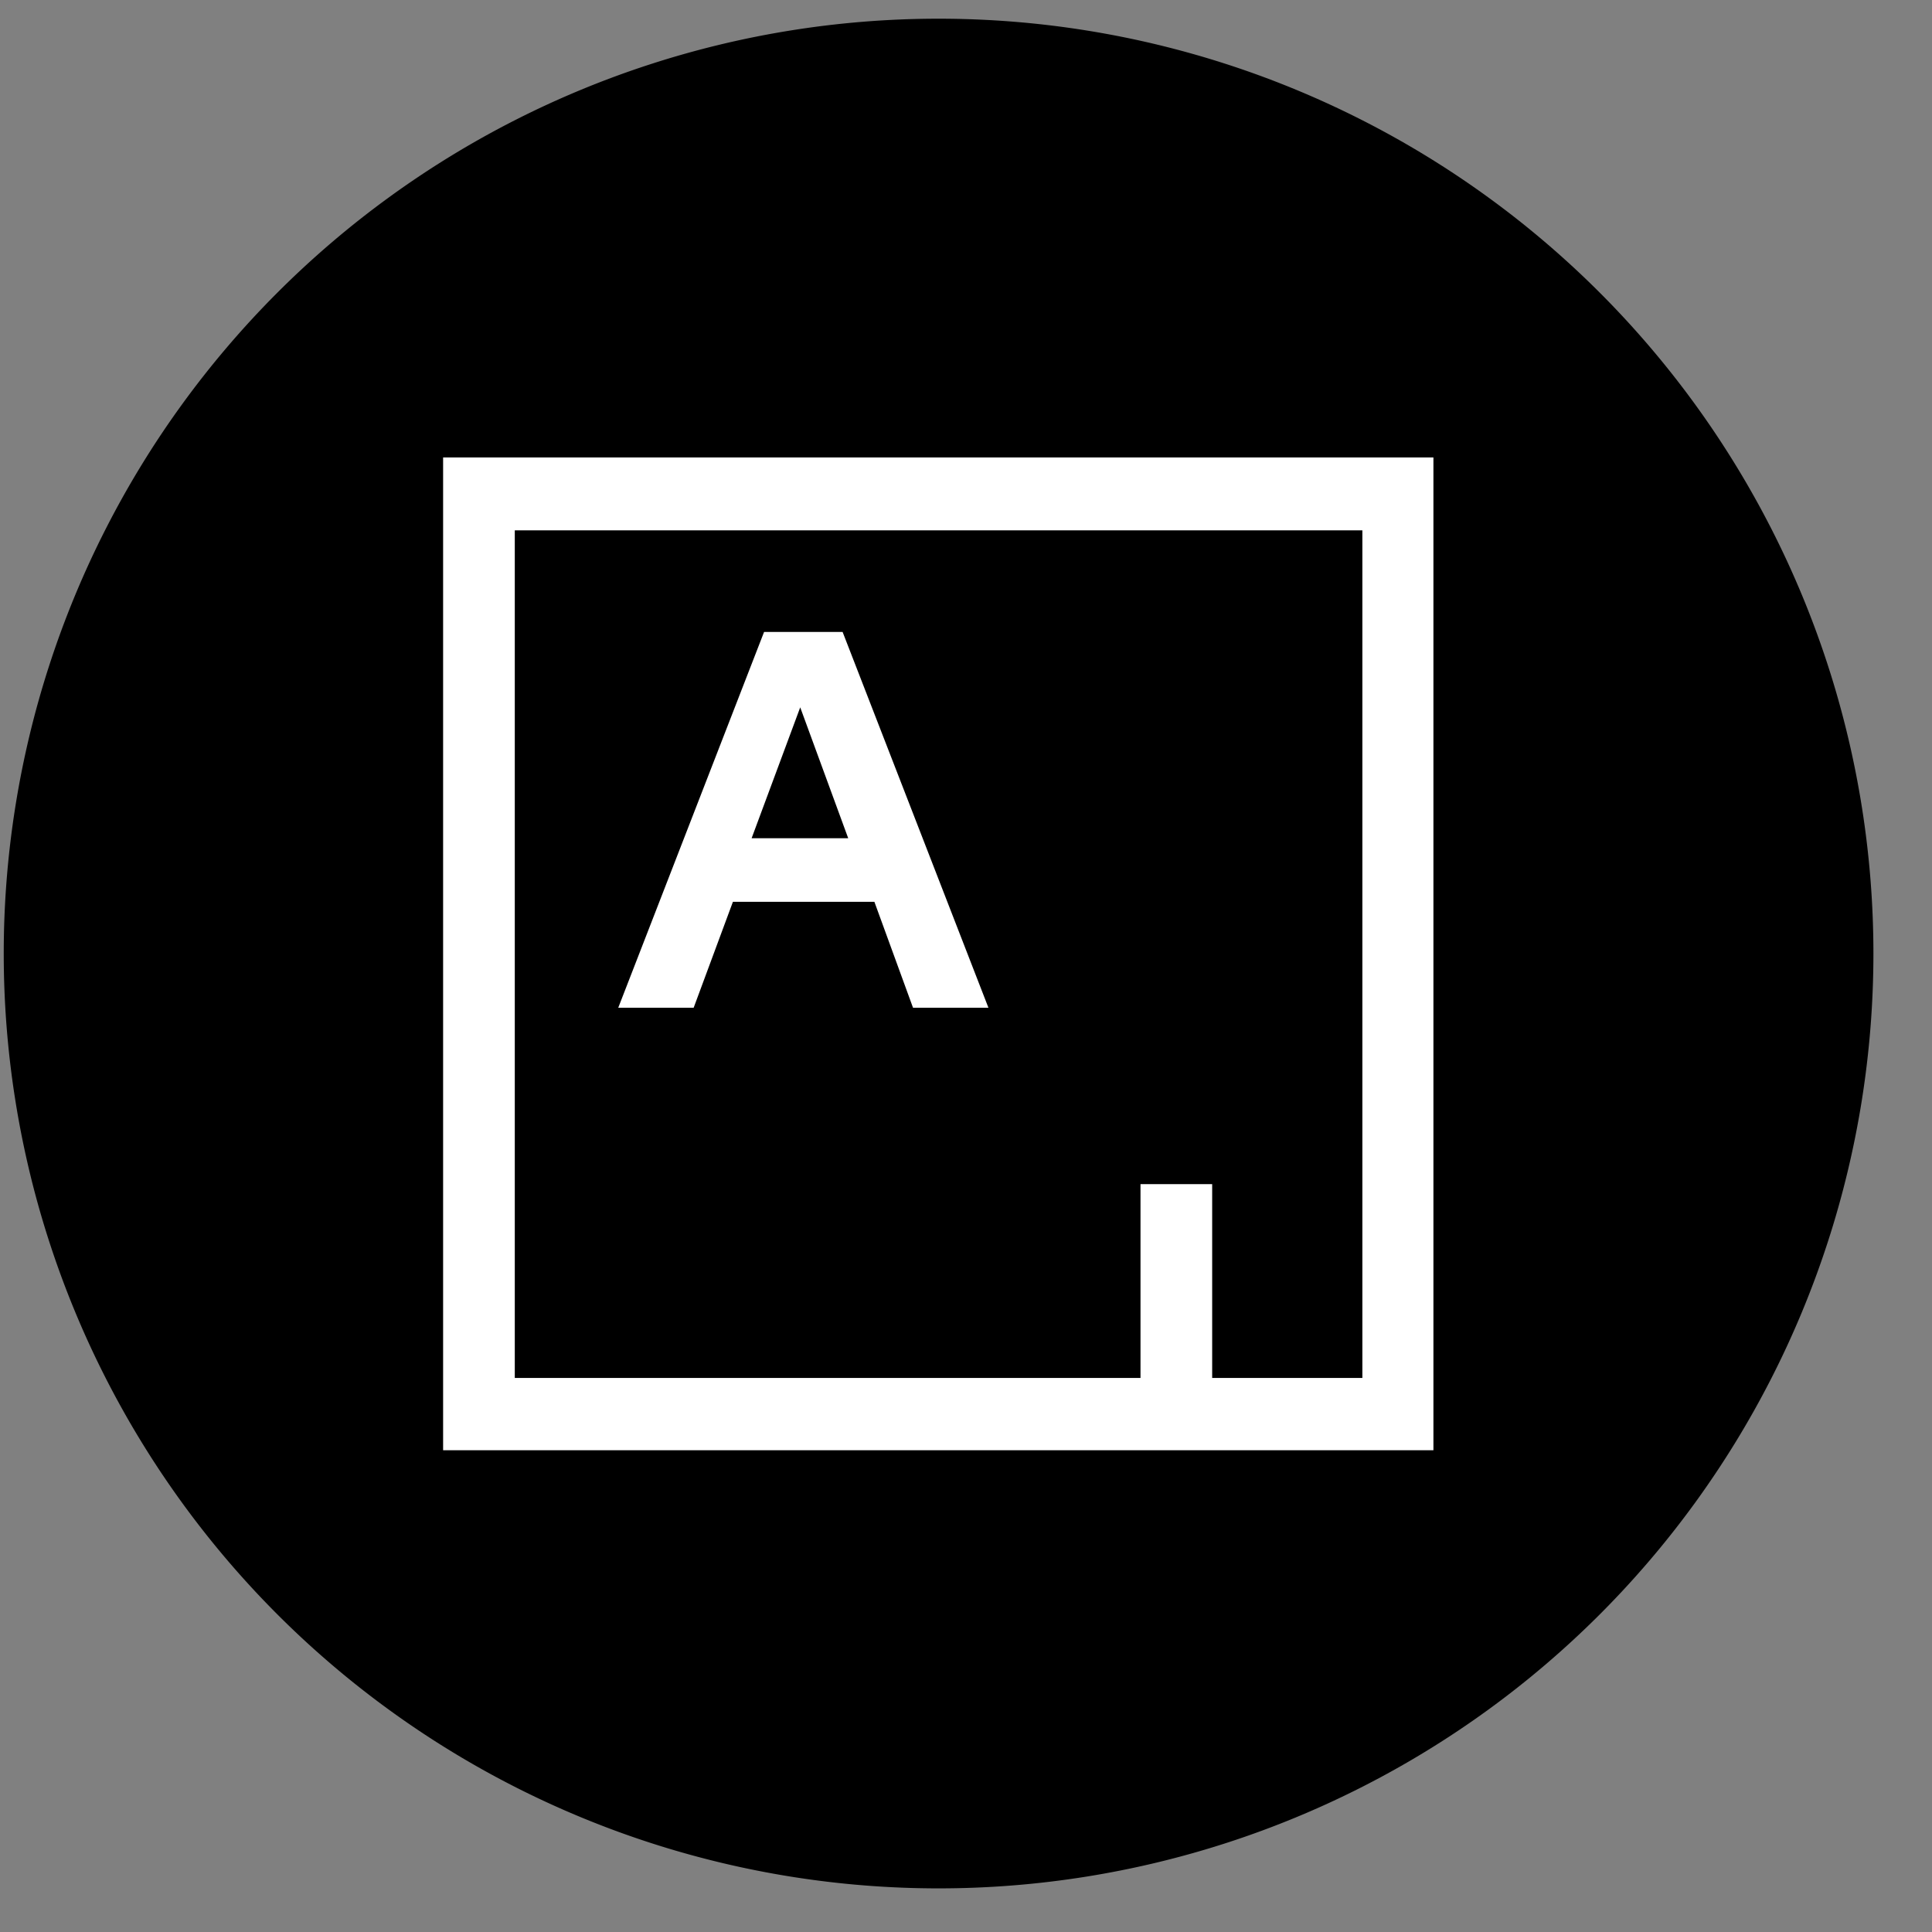
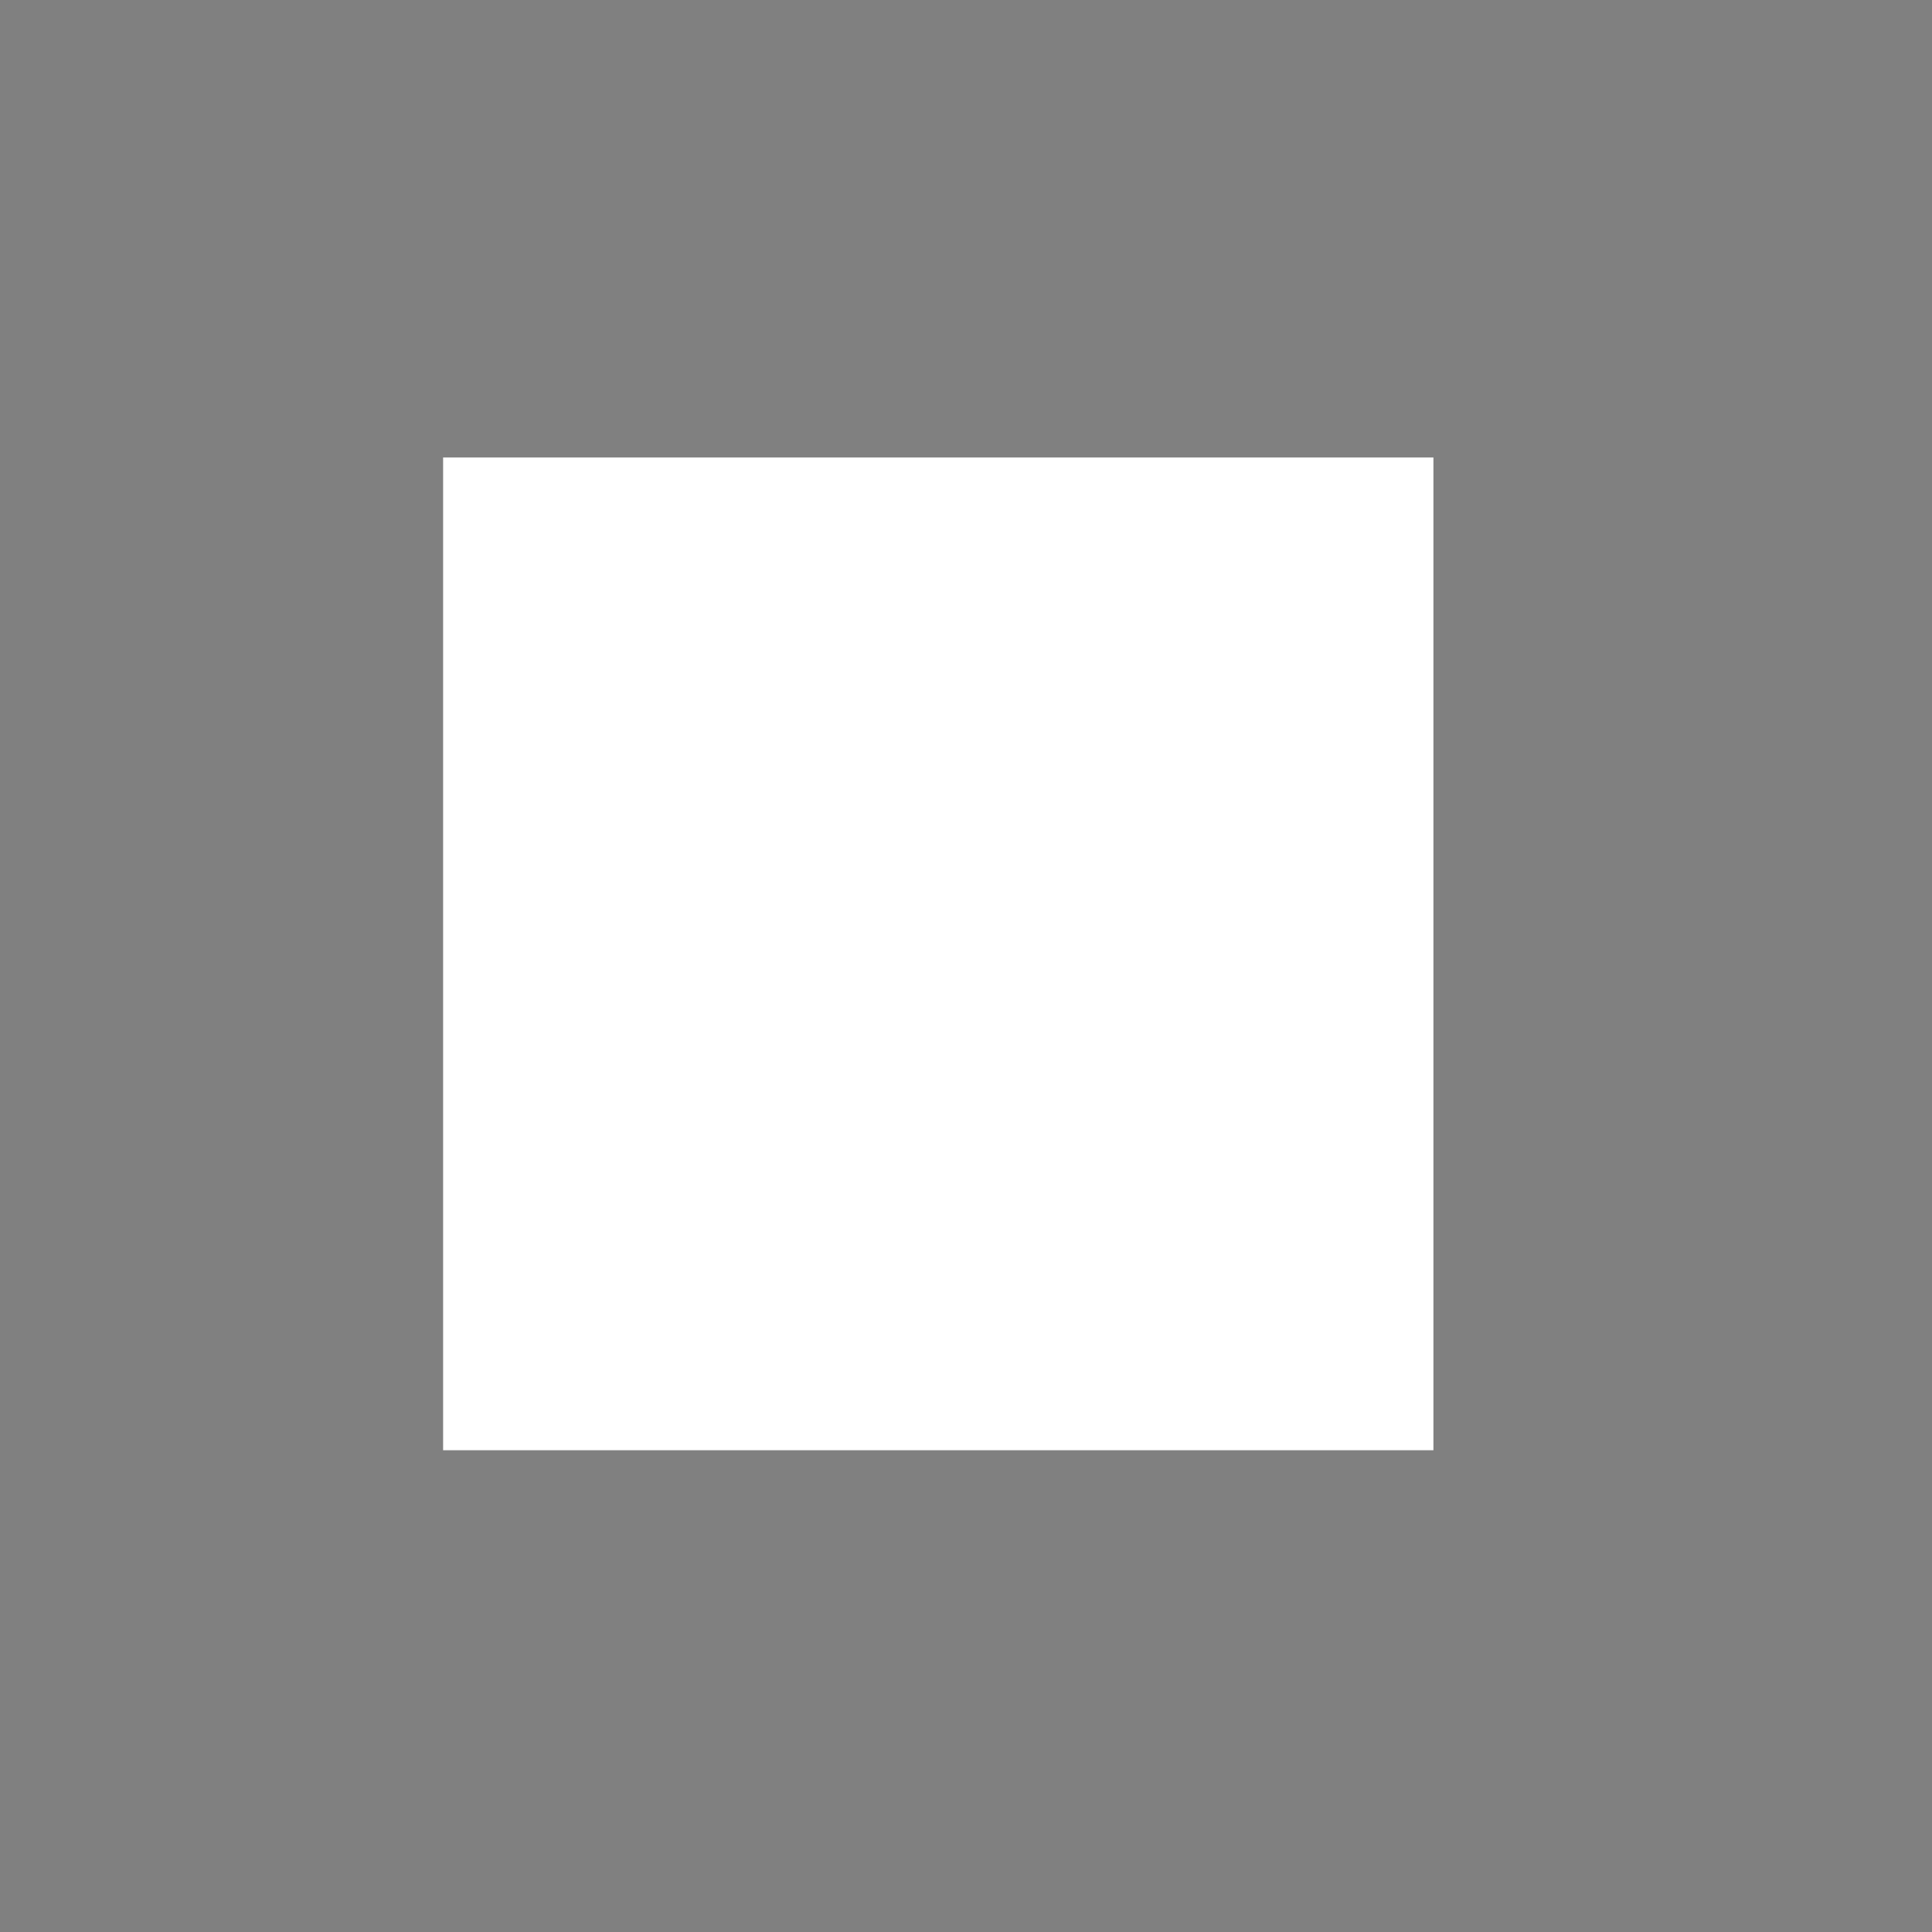
<svg xmlns="http://www.w3.org/2000/svg" width="31" height="31" fill="none" viewBox="0 0 31 31">
  <rect x="0" y="0" width="31" height="31" fill="#808080" stroke="none" />
-   <path fill="#000" fill-rule="evenodd" d="M15.06 30.3a15 15 0 1 0 0-30 15 15 0 0 0 0 30Z" clip-rule="evenodd" />
  <path fill="#fff" d="M23.01 23.27H7.11V7.34H23v15.93Z" />
-   <path fill="#000" d="M18.31 19h1.14v3.11h2.41V8.51H8.26v13.6H18.3V19Zm-3.66-2.83-.62-1.7h-2.27l-.63 1.7H9.92l2.34-6.03h1.26l2.34 6.03h-1.21Z" />
-   <path fill="#000" d="M12.06 13.45h1.55l-.77-2.1-.78 2.1Z" />
</svg>